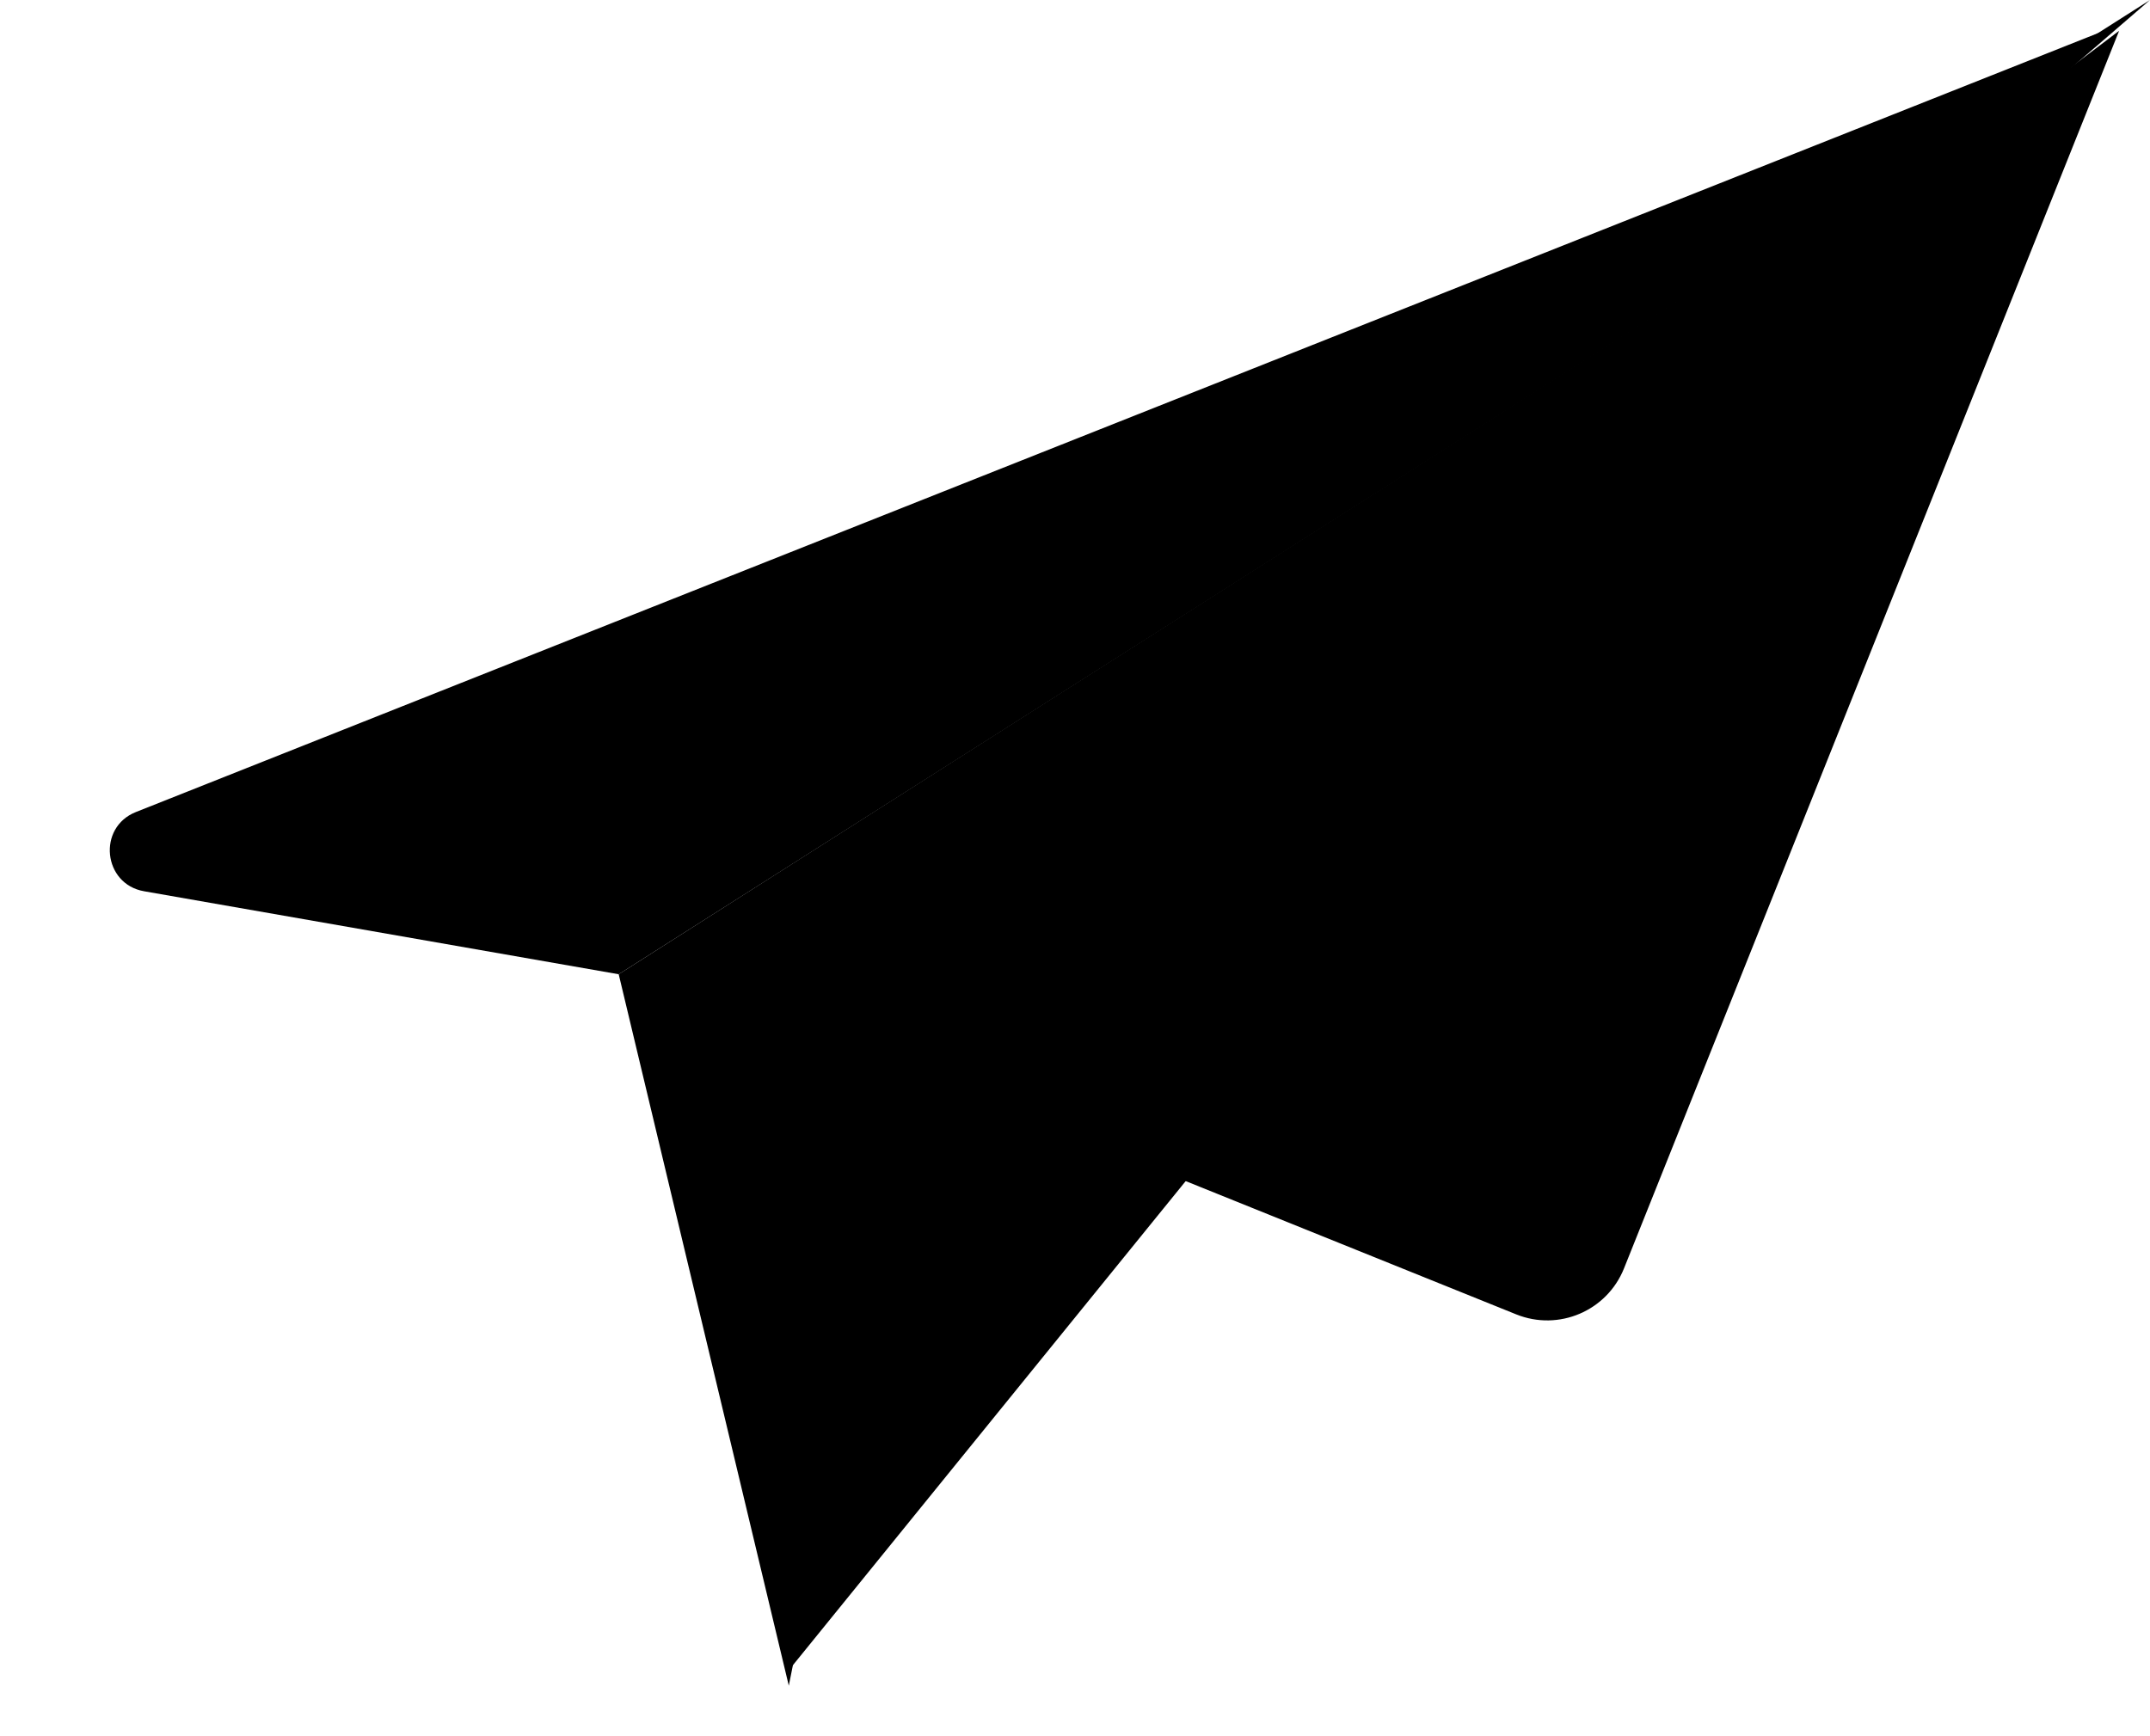
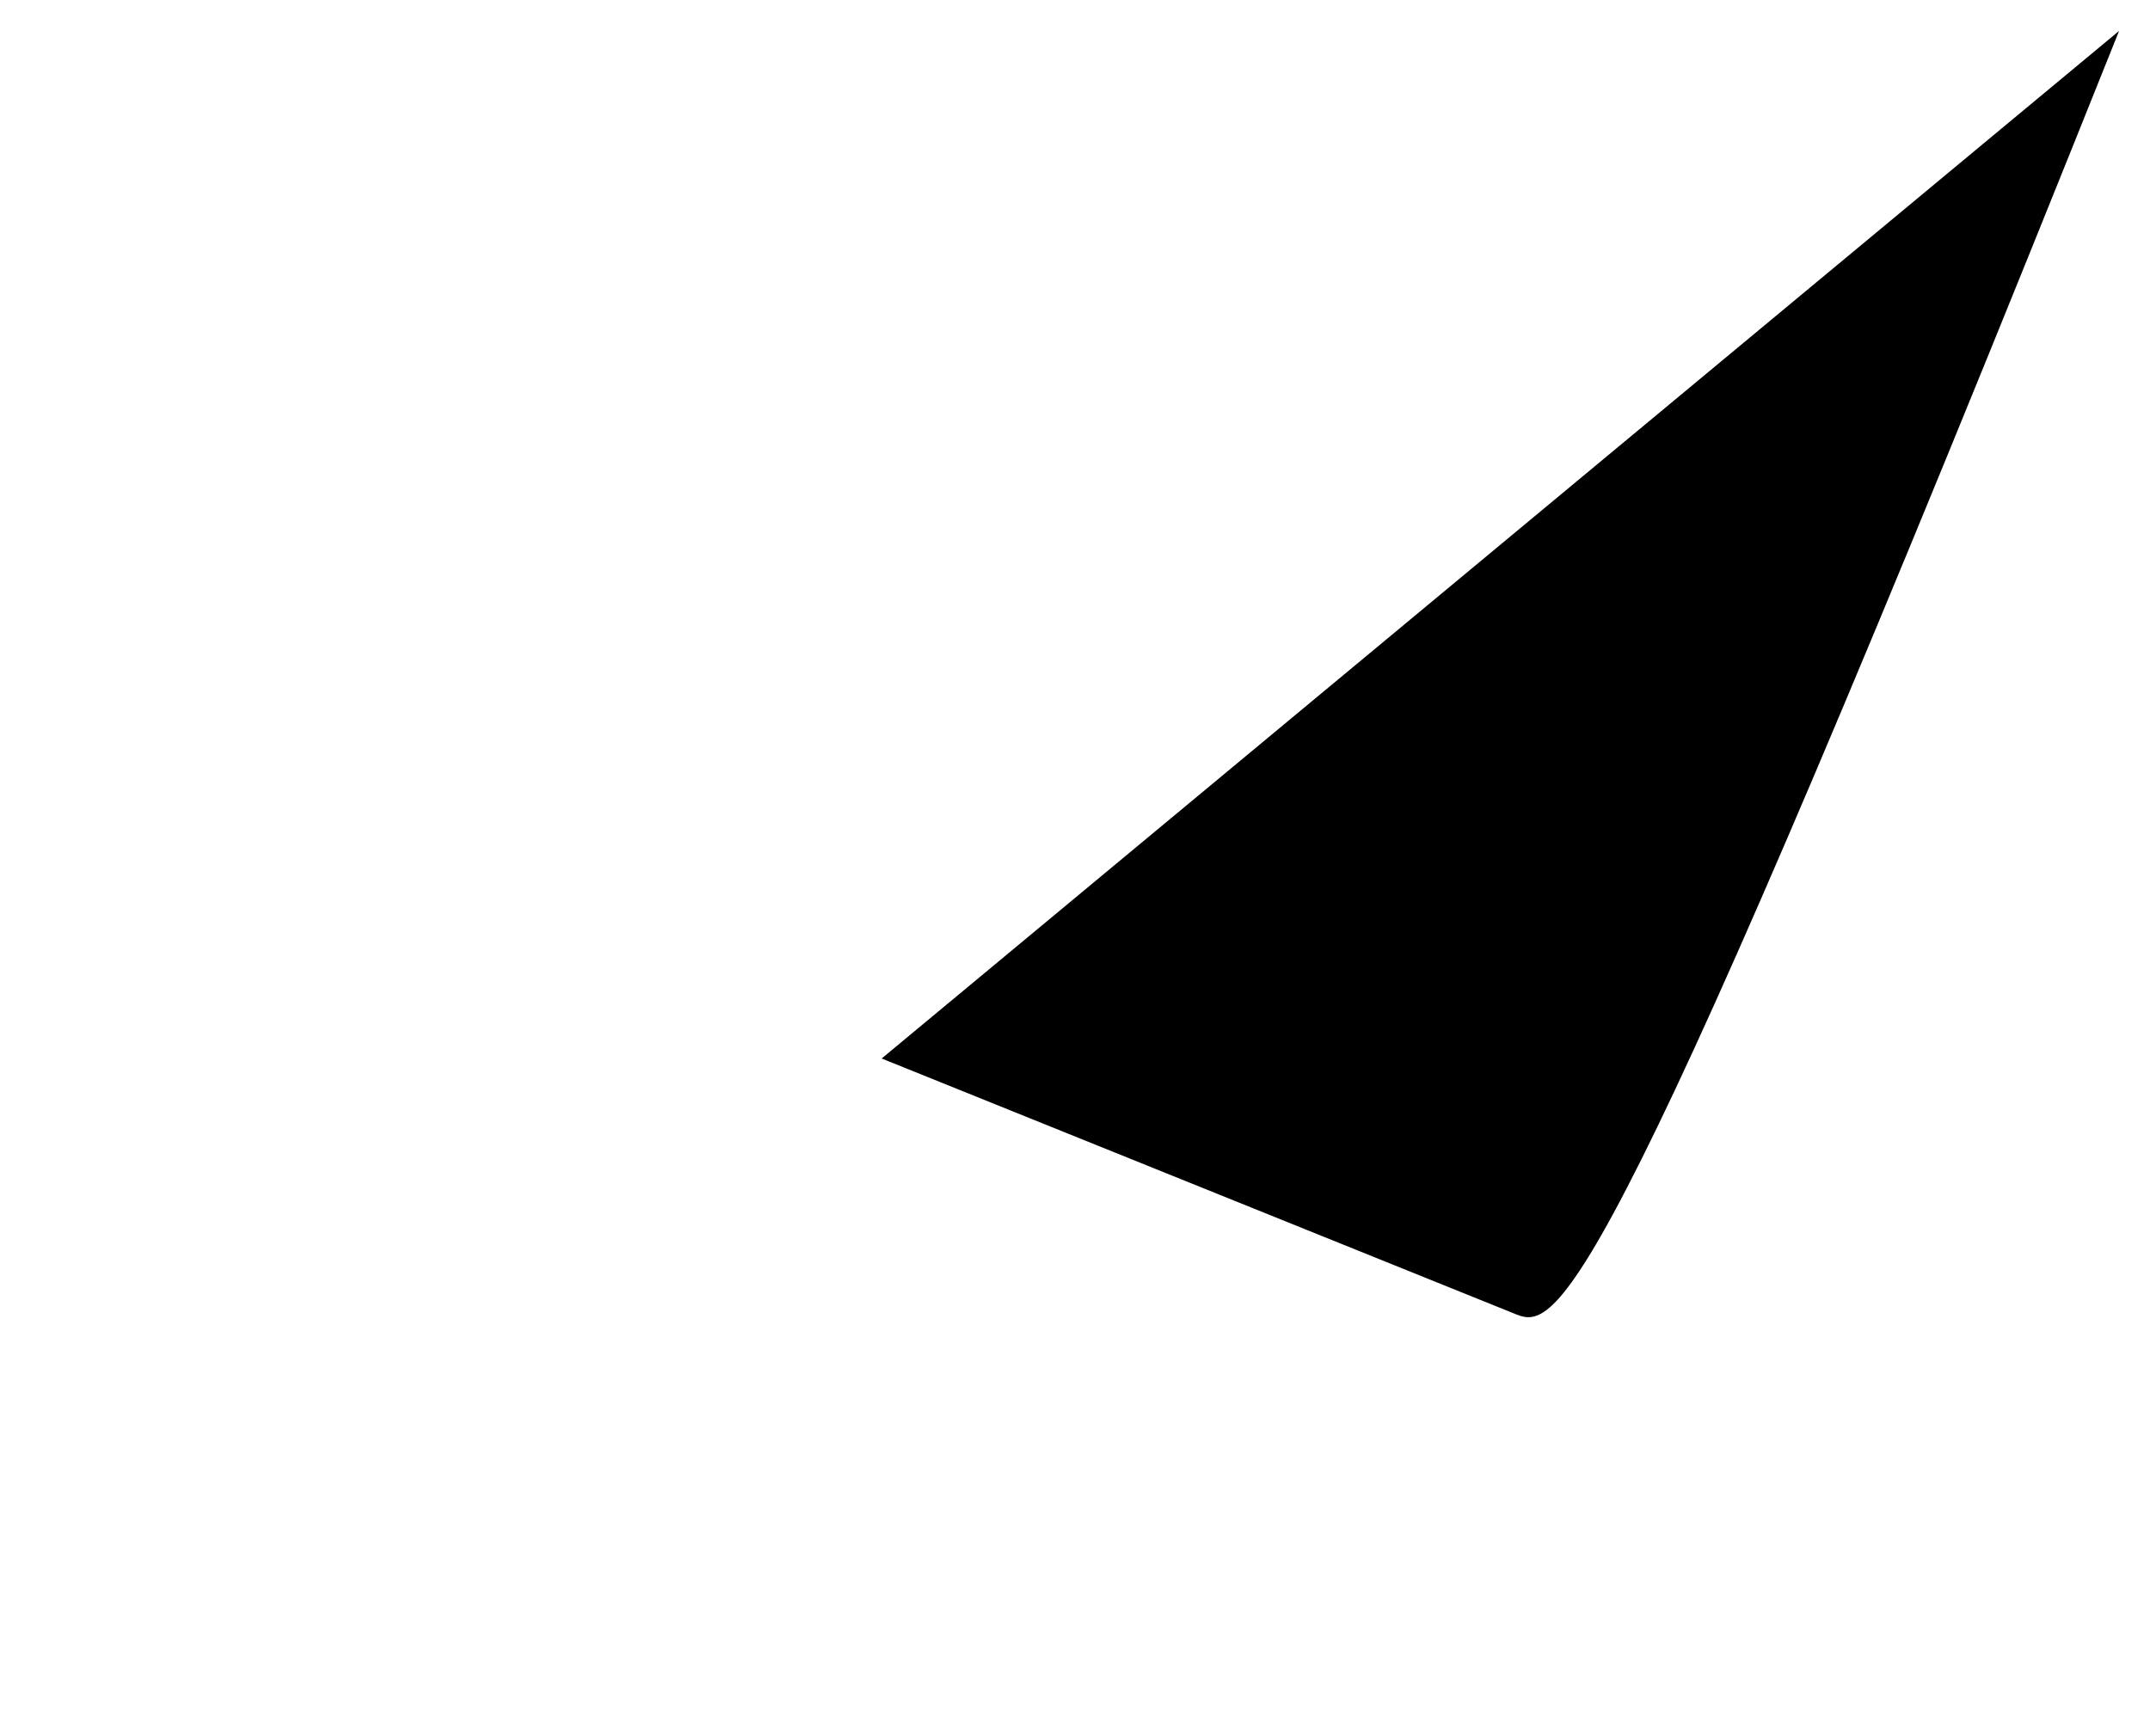
<svg xmlns="http://www.w3.org/2000/svg" width="26" height="21" viewBox="0 0 26 21" fill="none">
-   <path d="M25.625 0.374L9.539 20.202V12.533L25.625 0.374Z" fill="#111111" style="fill:#111111;fill:color(display-p3 0.066 0.066 0.066);fill-opacity:1;" />
-   <path d="M25.439 0.374L1.643 9.822C1.175 10.008 1.245 10.693 1.742 10.78L7.482 11.784L25.439 0.374Z" fill="#650000" style="fill:#650000;fill:color(display-p3 0.396 0 0);fill-opacity:1;" />
-   <path d="M18.336 15.898L10.662 12.803L25.626 0.374L19.639 15.342C19.433 15.856 18.85 16.105 18.336 15.898Z" fill="#650000" style="fill:#650000;fill:color(display-p3 0.396 0 0);fill-opacity:1;" />
-   <path d="M11.036 12.906L9.539 20.389L7.482 11.784L26 0L11.036 12.906Z" fill="#940000" style="fill:#940000;fill:color(display-p3 0.58 0 0);fill-opacity:1;" />
+   <path d="M18.336 15.898L10.662 12.803L25.626 0.374C19.433 15.856 18.85 16.105 18.336 15.898Z" fill="#650000" style="fill:#650000;fill:color(display-p3 0.396 0 0);fill-opacity:1;" />
</svg>